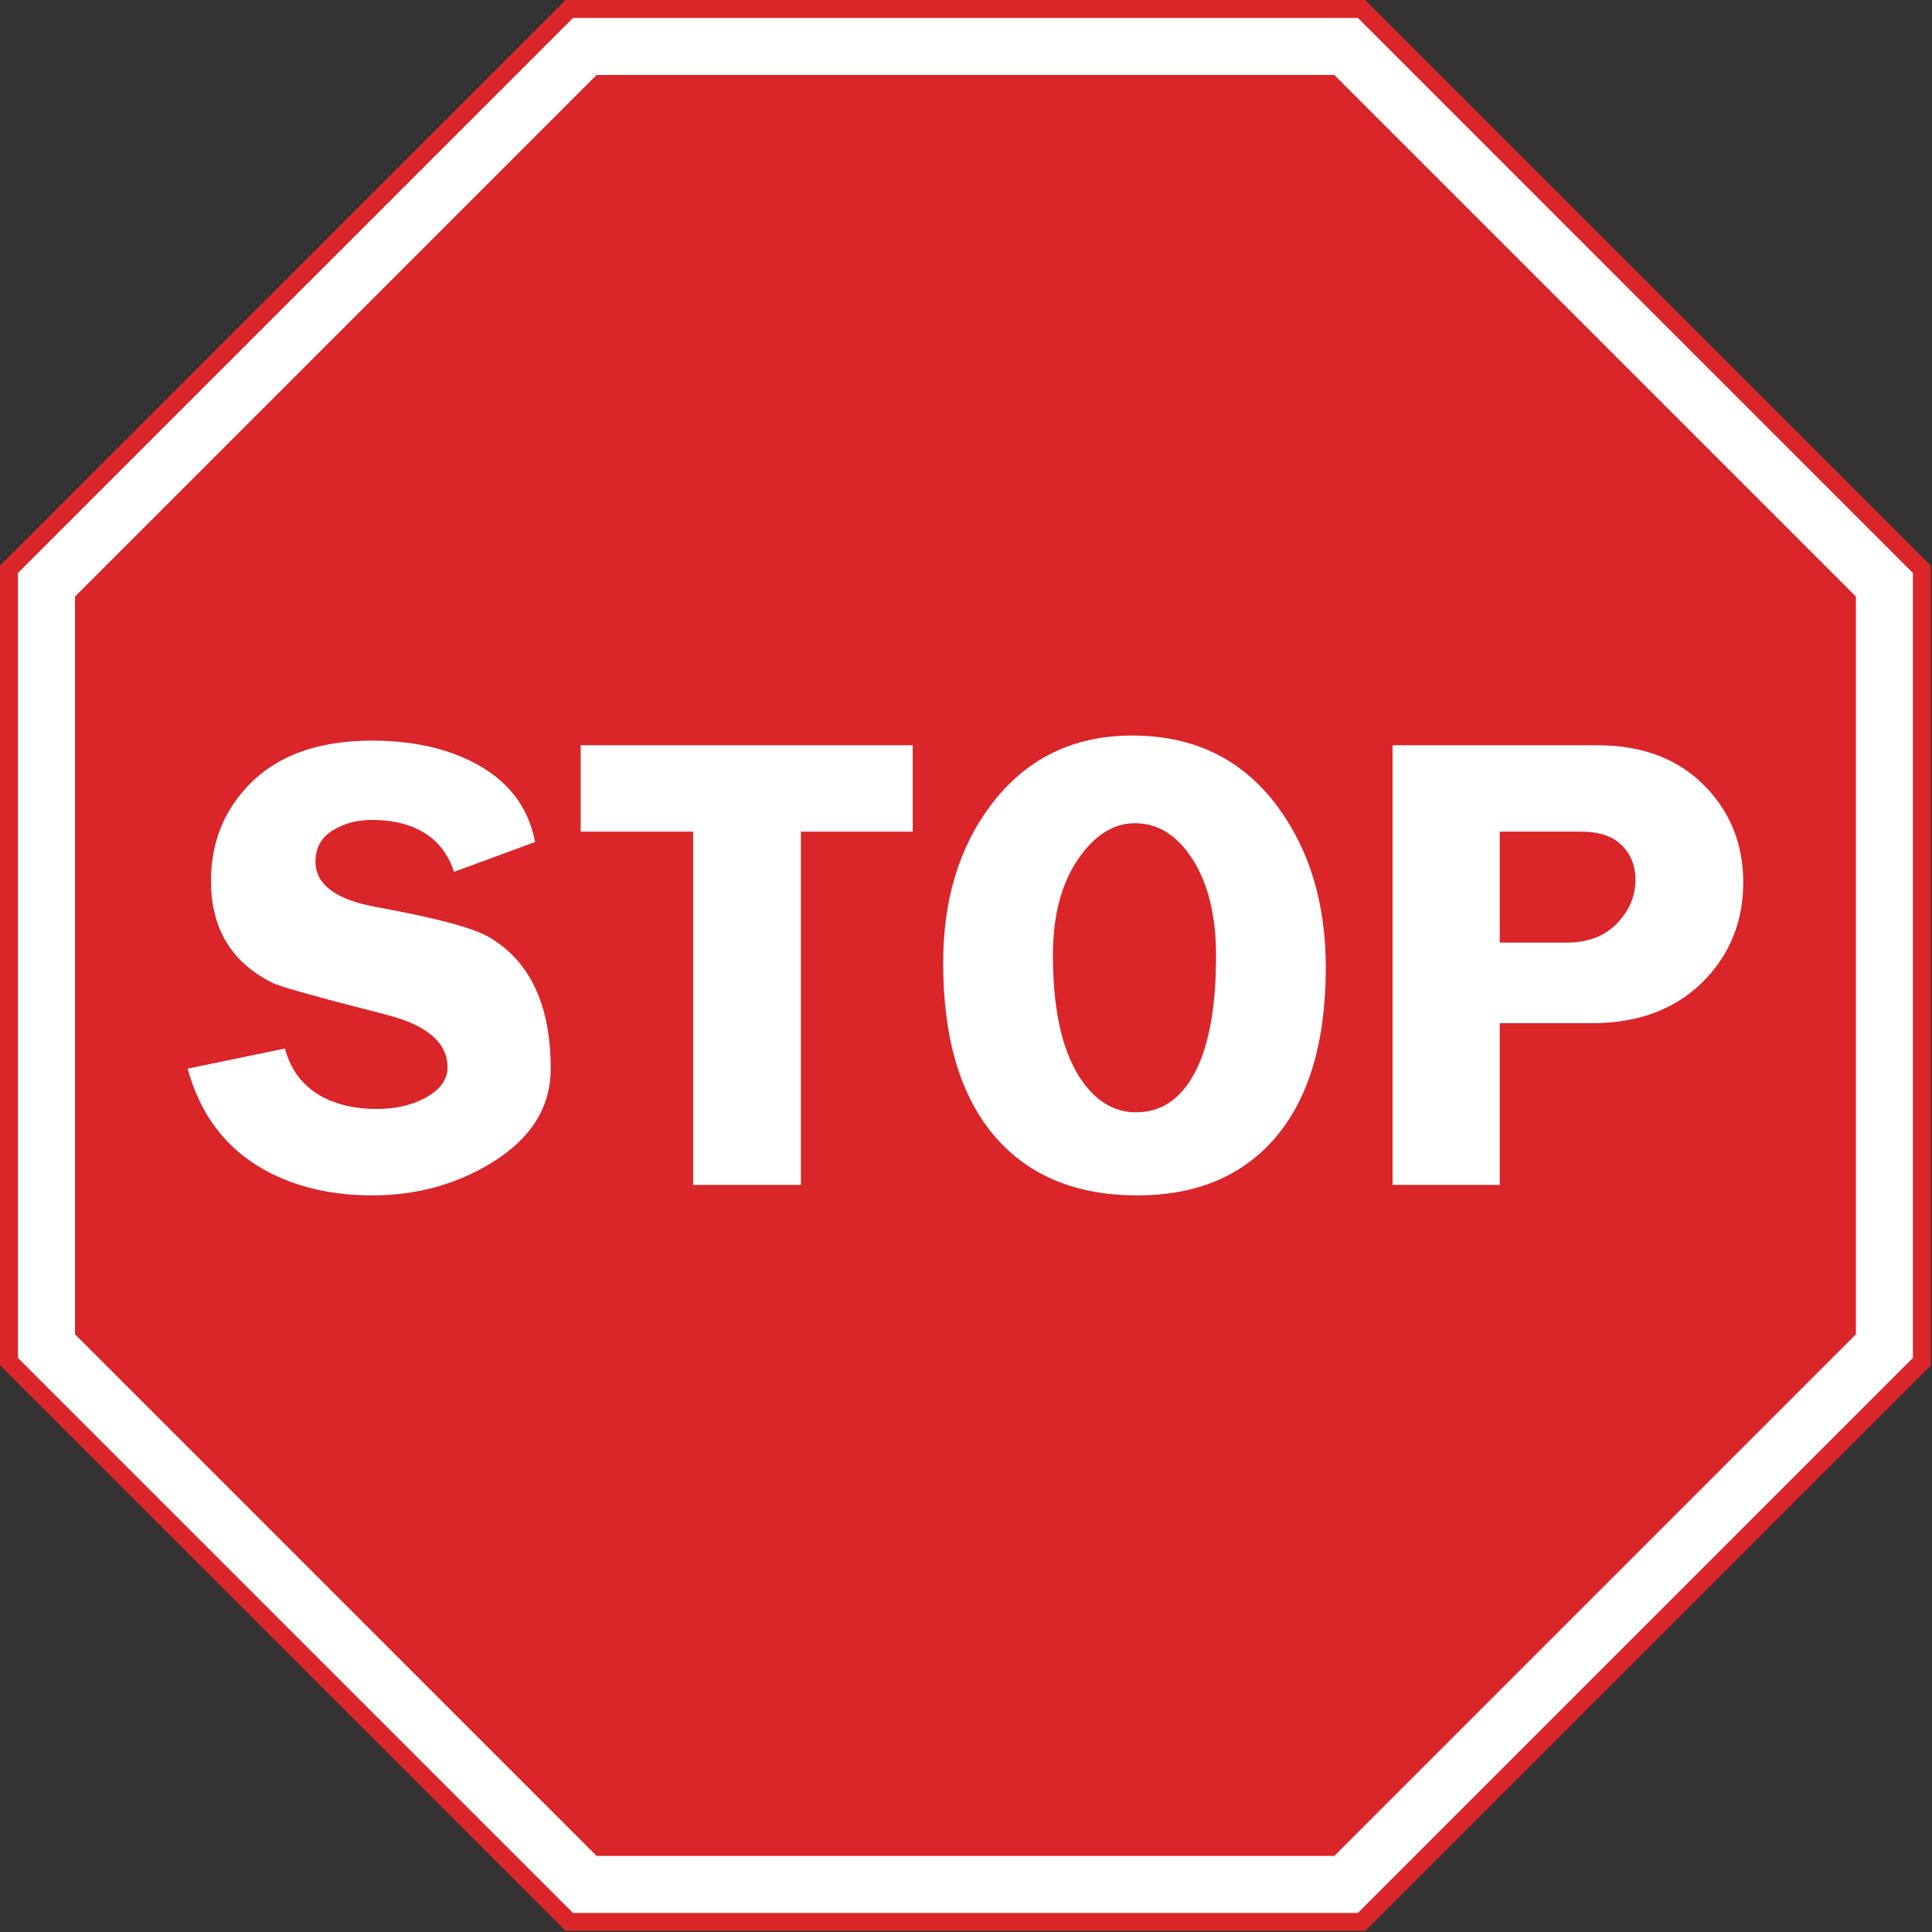
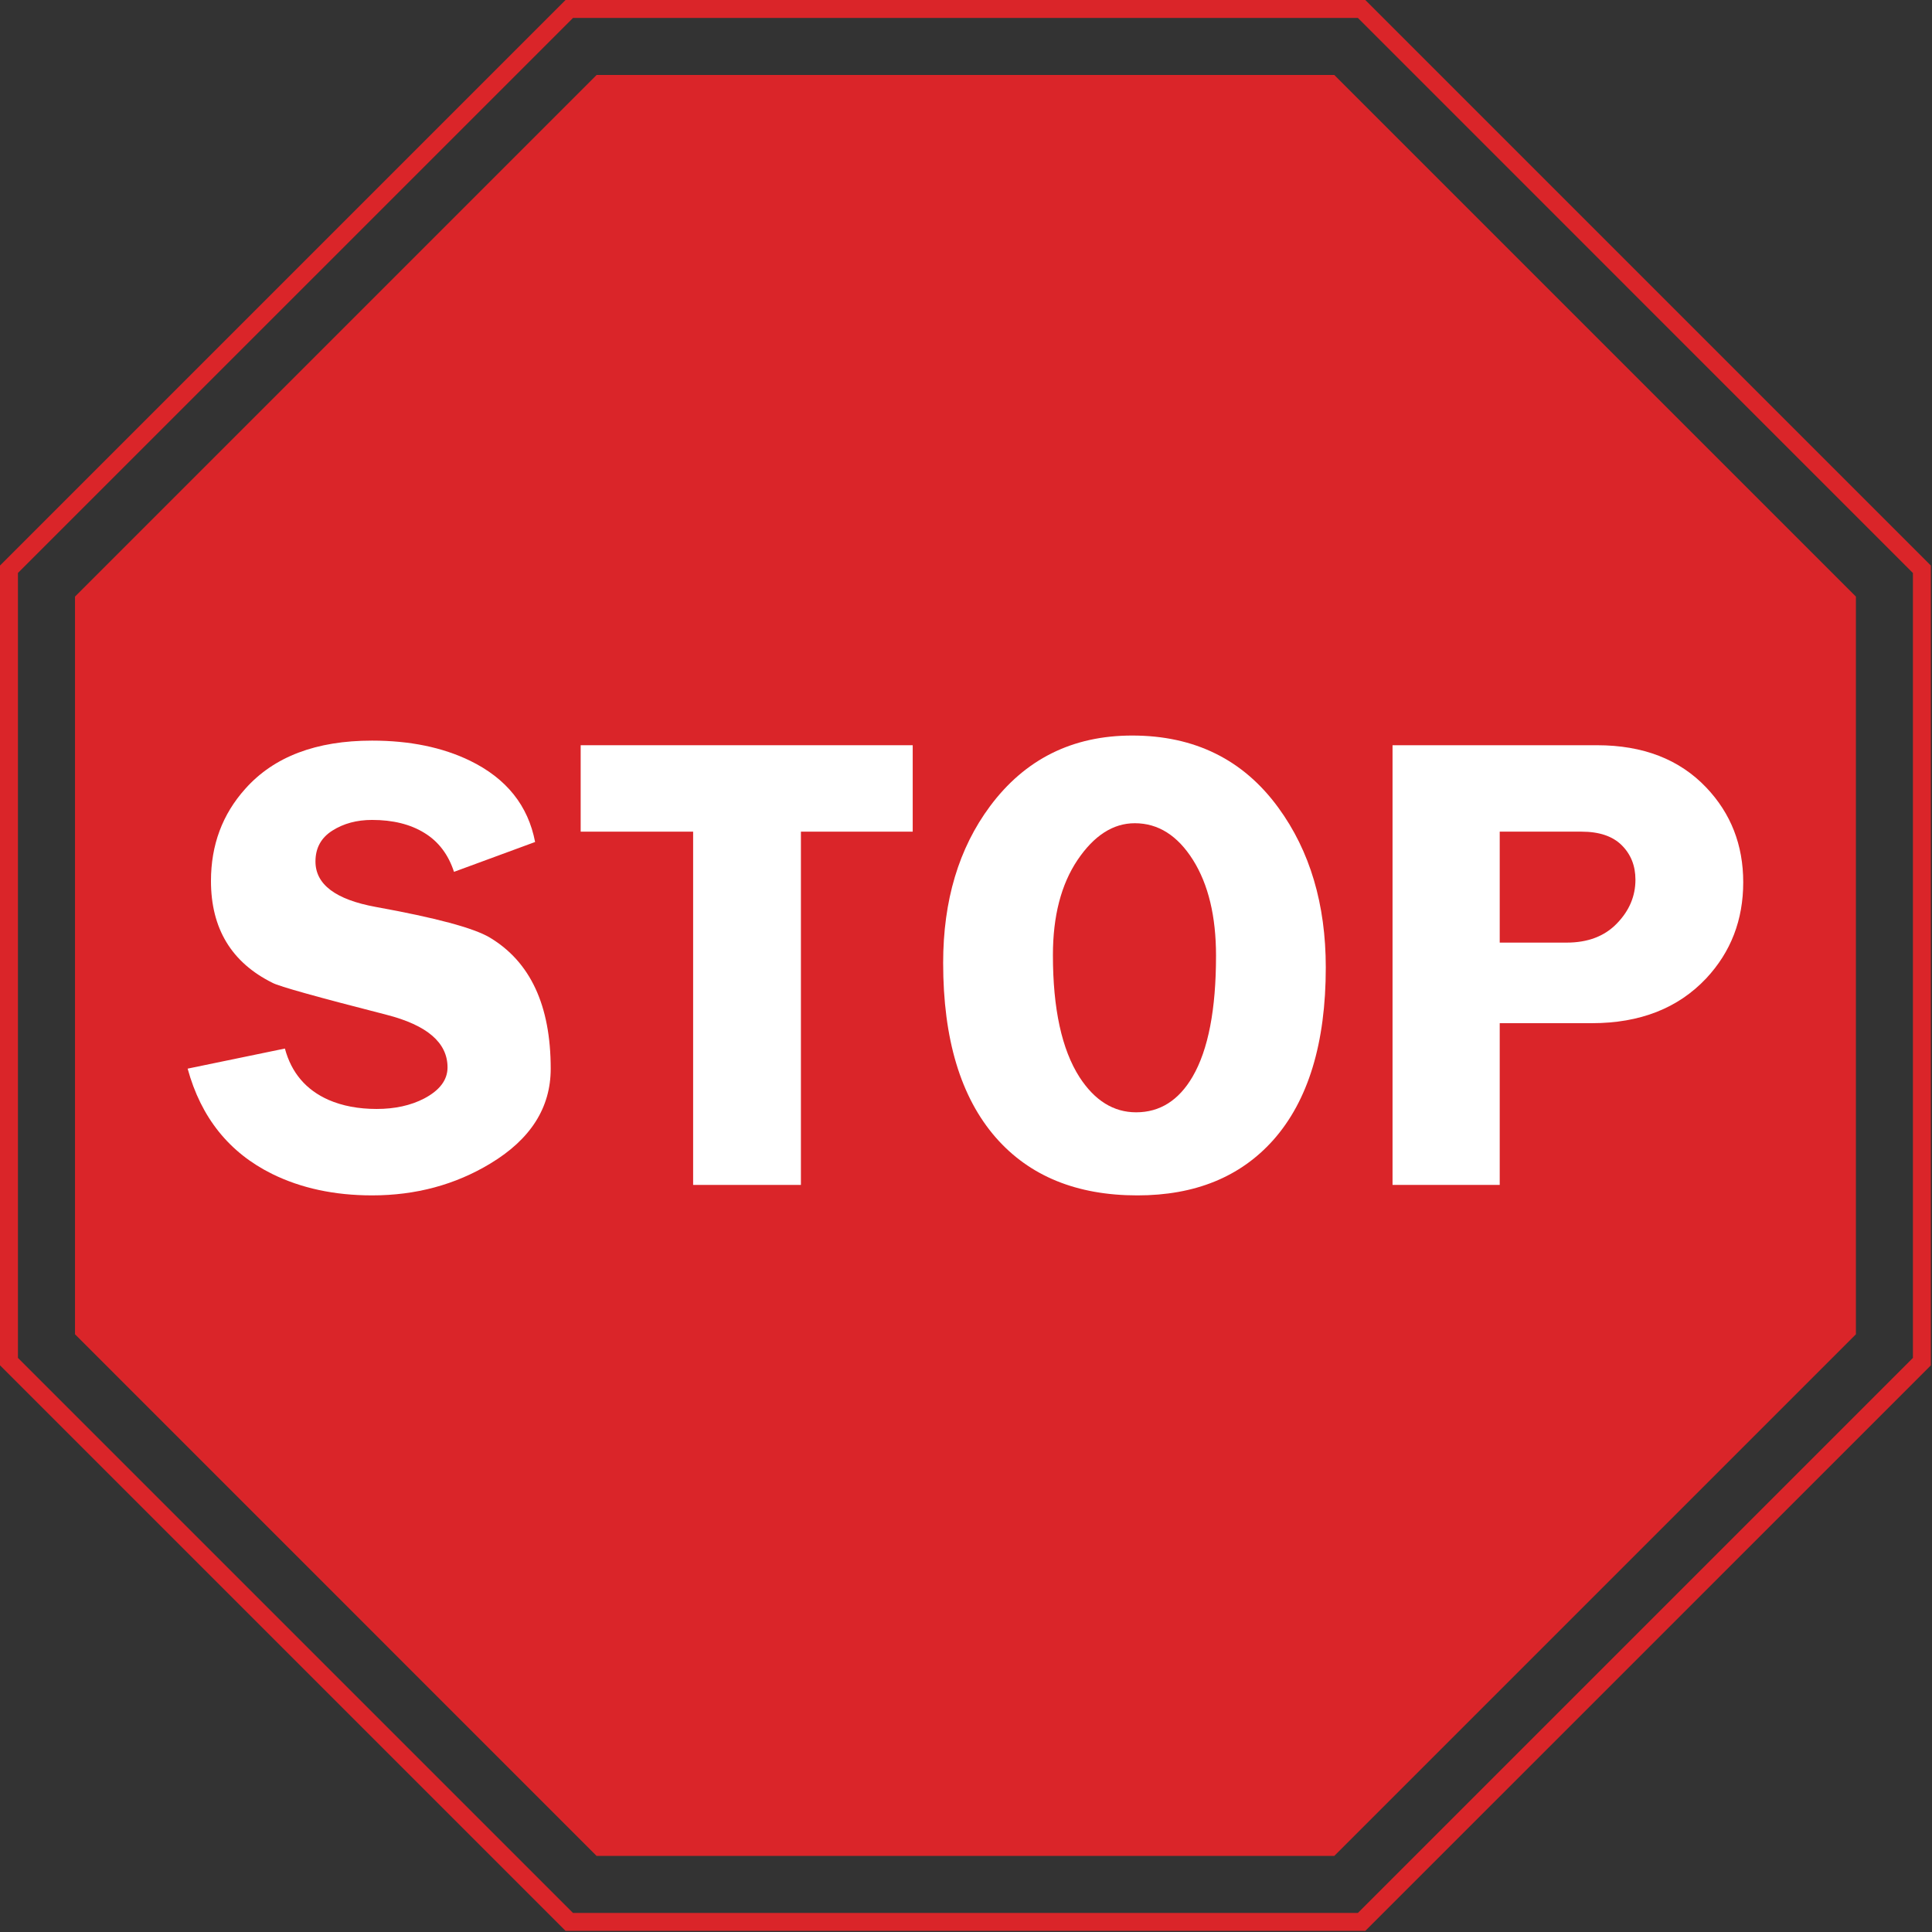
<svg xmlns="http://www.w3.org/2000/svg" version="1.1" x="0px" y="0px" width="323px" height="323px" viewBox="0 0 323 323" xml:space="preserve">
  <rect x="0" y="0" width="323" height="323" fill="#333333" stroke="none" />
  <defs>
</defs>
-   <polygon fill-rule="evenodd" clip-rule="evenodd" fill="#FFFFFF" points="1.5,95.17 1.5,227.64 95.17,321.31 227.64,321.31   321.31,227.64 321.31,95.17 227.64,1.5 95.18,1.5 " />
  <path fill-rule="evenodd" clip-rule="evenodd" fill="#DA2529" d="M94.55,322.81L0,228.26V94.55L94.55,0h133.71l94.55,94.55v133.72  l-94.55,94.54H94.55z M227.02,319.81l92.79-92.79V95.8L227.02,3H95.8L3,95.79v131.23l92.79,92.79H227.02z" />
  <polygon fill-rule="evenodd" clip-rule="evenodd" fill="#DA2529" points="12.54,99.74 12.54,223.07 99.74,310.28 223.07,310.28   310.28,223.07 310.28,99.74 223.07,12.53 99.75,12.53 " />
  <path fill-rule="evenodd" clip-rule="evenodd" fill="#FFFFFF" d="M92.07,178.67c0,6.52-3.36,11.8-10.1,15.86  c-5.86,3.54-12.45,5.32-19.76,5.32c-6.3,0-11.87-1.2-16.72-3.59c-7.17-3.55-11.88-9.41-14.12-17.6l16.26-3.36  c1.09,4.05,3.52,6.91,7.29,8.58c2.32,1.01,5,1.52,8.05,1.52c3.04,0,5.69-0.58,7.93-1.74c2.61-1.37,3.92-3.11,3.92-5.21  c0-4.13-3.41-7.06-10.22-8.8c-11.59-2.97-17.93-4.74-19.01-5.32c-6.88-3.4-10.32-9.09-10.32-17.05c0-6.01,1.91-11.15,5.75-15.42  c4.78-5.36,11.84-8.04,21.18-8.04c6.3,0,11.77,1.12,16.4,3.37c6.08,2.97,9.7,7.5,10.86,13.58l-13.56,4.99  c-0.94-2.89-2.59-5.07-4.95-6.51c-2.35-1.45-5.27-2.17-8.75-2.17c-2.54,0-4.75,0.59-6.64,1.79c-1.88,1.19-2.82,2.91-2.82,5.16  c0,3.83,3.36,6.37,10.1,7.6c10,1.81,16.34,3.51,19.02,5.1C88.67,160.79,92.07,168.1,92.07,178.67z" />
  <polygon fill-rule="evenodd" clip-rule="evenodd" fill="#FFFFFF" points="152.59,139.04 133.9,139.04 133.9,198.1 115.88,198.1   115.88,139.04 97.08,139.04 97.08,124.59 152.59,124.59 " />
  <path fill-rule="evenodd" clip-rule="evenodd" fill="#FFFFFF" d="M221.65,161.74c0,12.66-2.94,22.29-8.8,28.88  c-5.5,6.15-13.07,9.23-22.7,9.23c-10.13,0-18.02-3.22-23.67-9.67c-5.87-6.73-8.8-16.46-8.8-29.2c0-10.43,2.61-19.15,7.82-26.17  c5.86-7.89,13.79-11.84,23.78-11.84c10.43,0,18.58,4.02,24.44,12.06C219,142.26,221.65,151.17,221.65,161.74z M203.3,159.79  c0-6.59-1.28-11.93-3.85-16.02c-2.58-4.09-5.82-6.14-9.73-6.14c-3.62,0-6.81,2.05-9.57,6.14c-2.75,4.09-4.12,9.39-4.12,15.91  c0,8.97,1.48,15.78,4.45,20.41c2.54,3.91,5.69,5.87,9.46,5.87c3.98,0,7.13-1.99,9.45-5.97C202,175.5,203.3,168.76,203.3,159.79z" />
  <path fill-rule="evenodd" clip-rule="evenodd" fill="#FFFFFF" d="M291.44,147.5c0,6.3-2.06,11.65-6.19,16.07  c-4.7,4.99-11.07,7.49-19.11,7.49h-15.41v27.04h-17.92v-73.51h34.2c7.67,0,13.76,2.35,18.24,7.06  C289.38,135.99,291.44,141.27,291.44,147.5z M273.42,147.07c0-2.32-0.76-4.23-2.28-5.75s-3.77-2.28-6.73-2.28h-13.68v18.55h11.18  c3.55,0,6.35-1.06,8.41-3.2C272.39,152.26,273.42,149.82,273.42,147.07z" />
</svg>